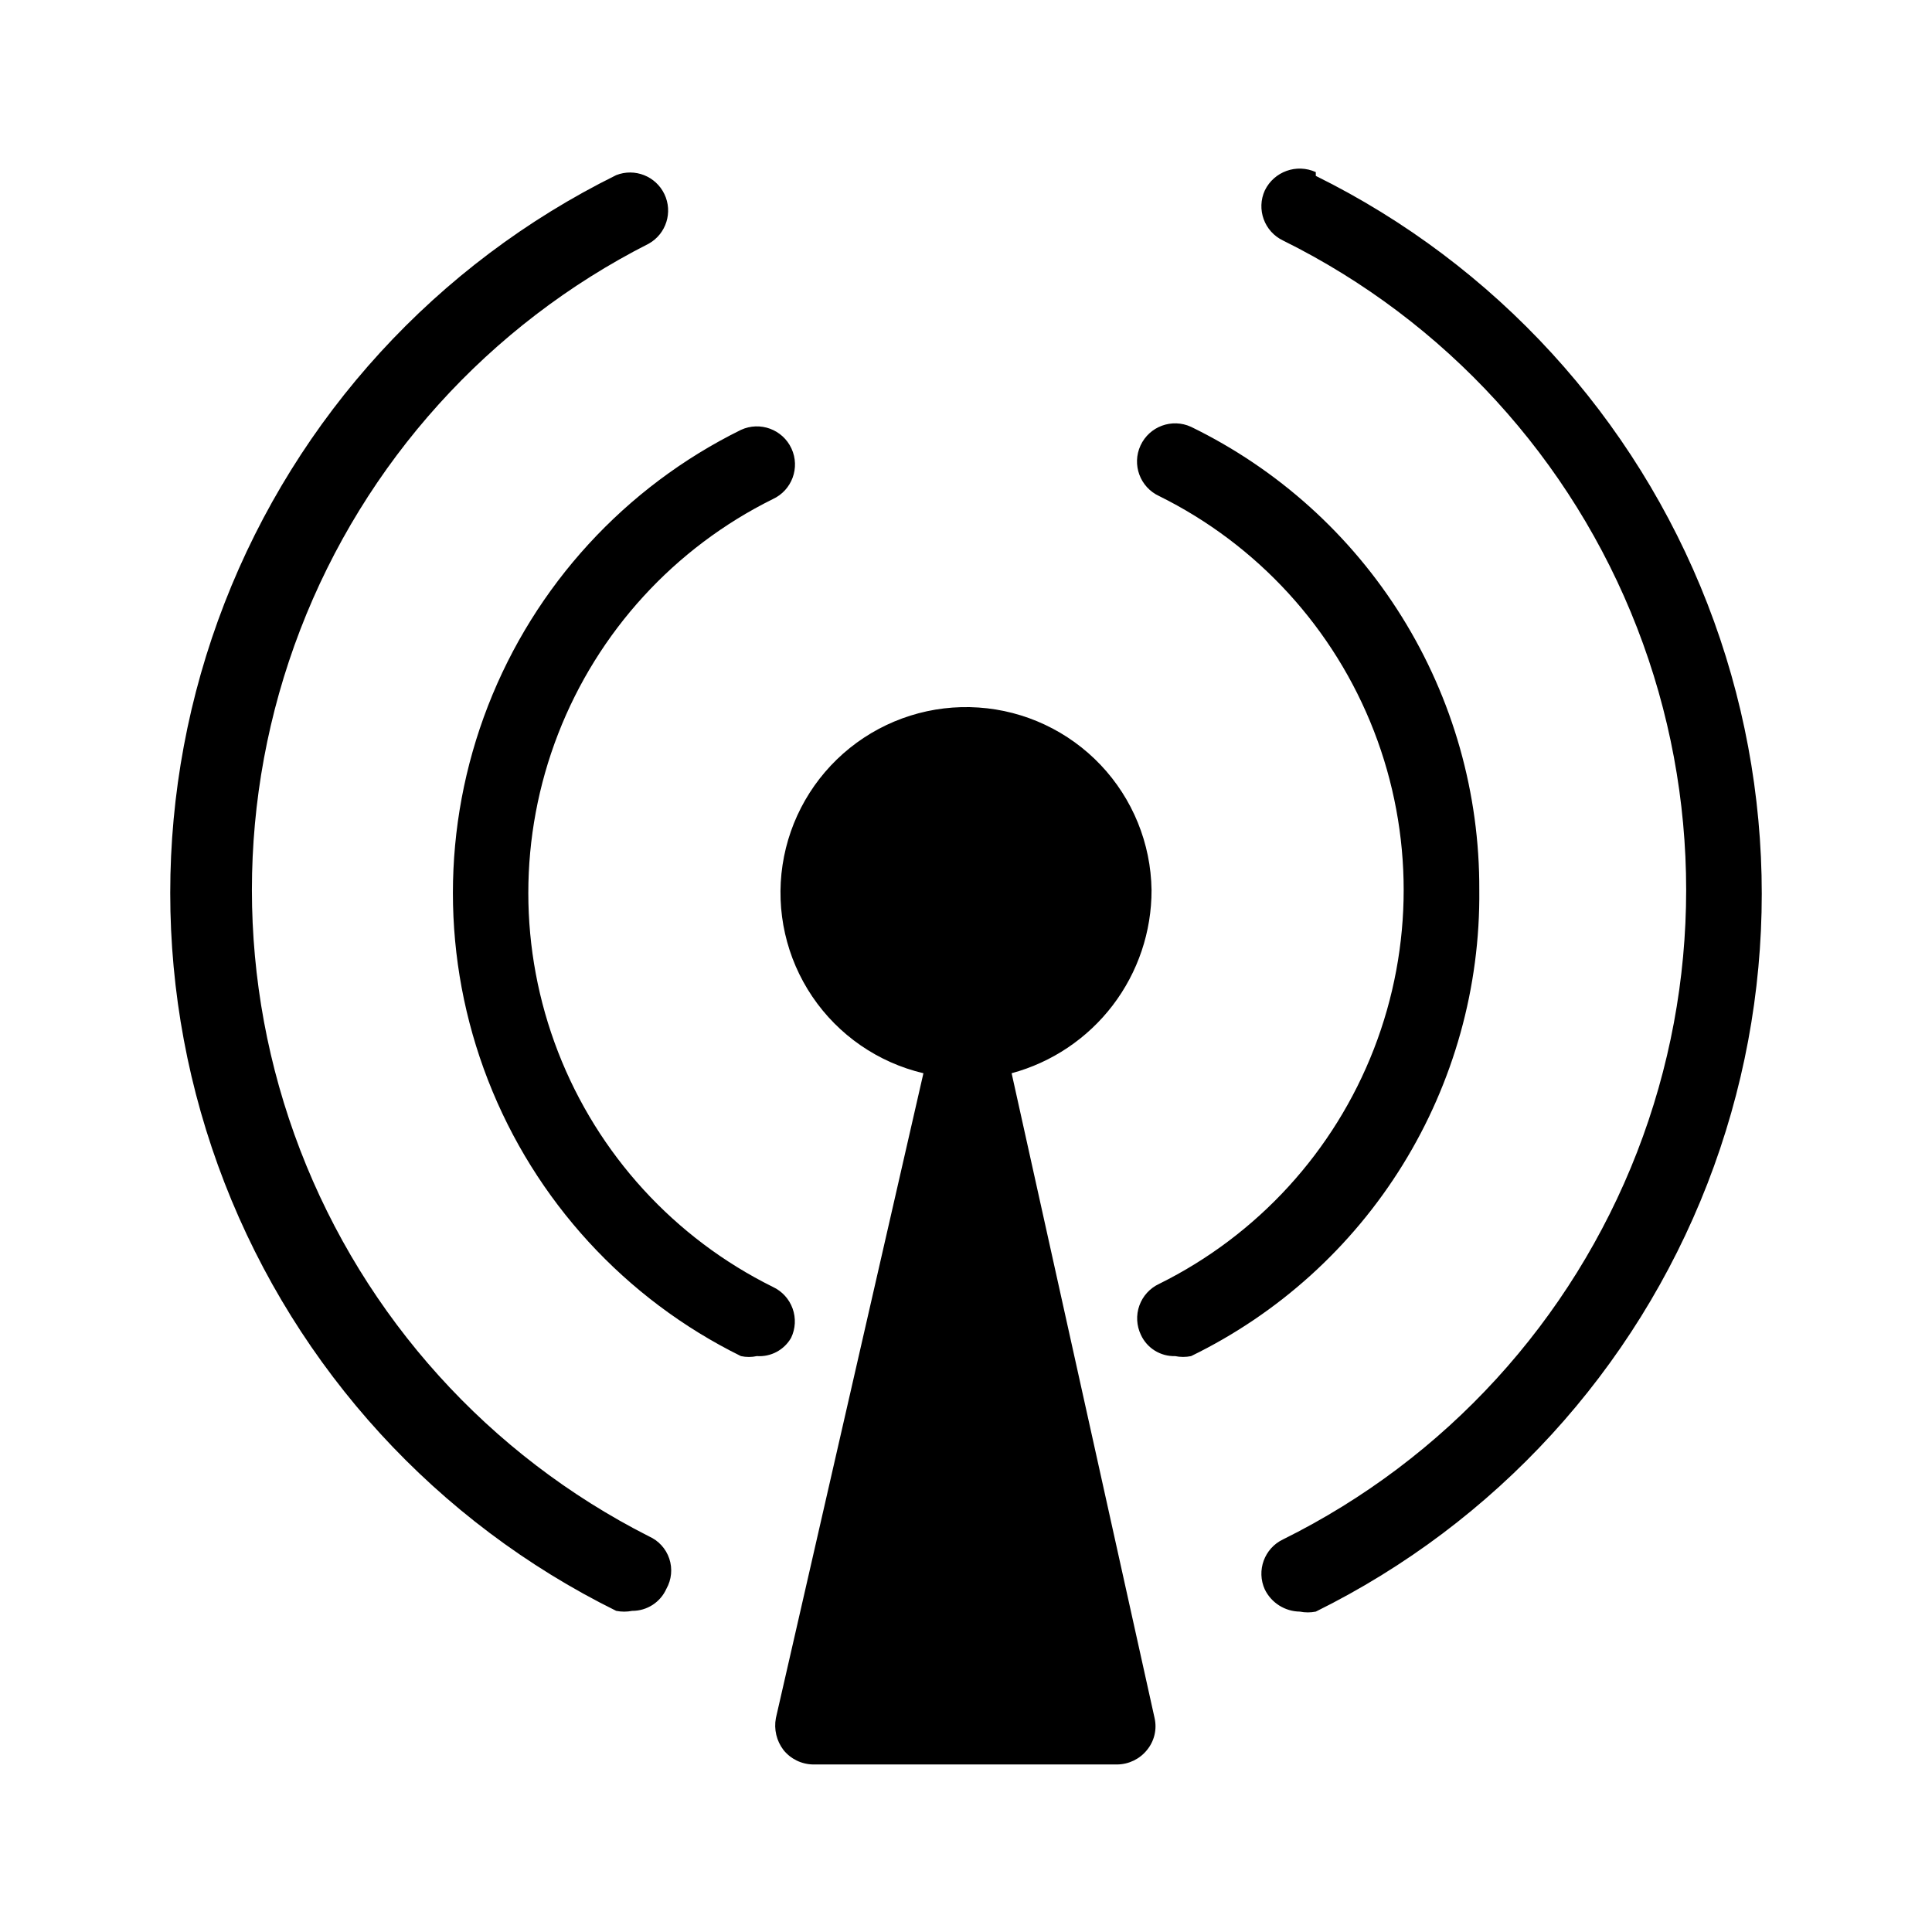
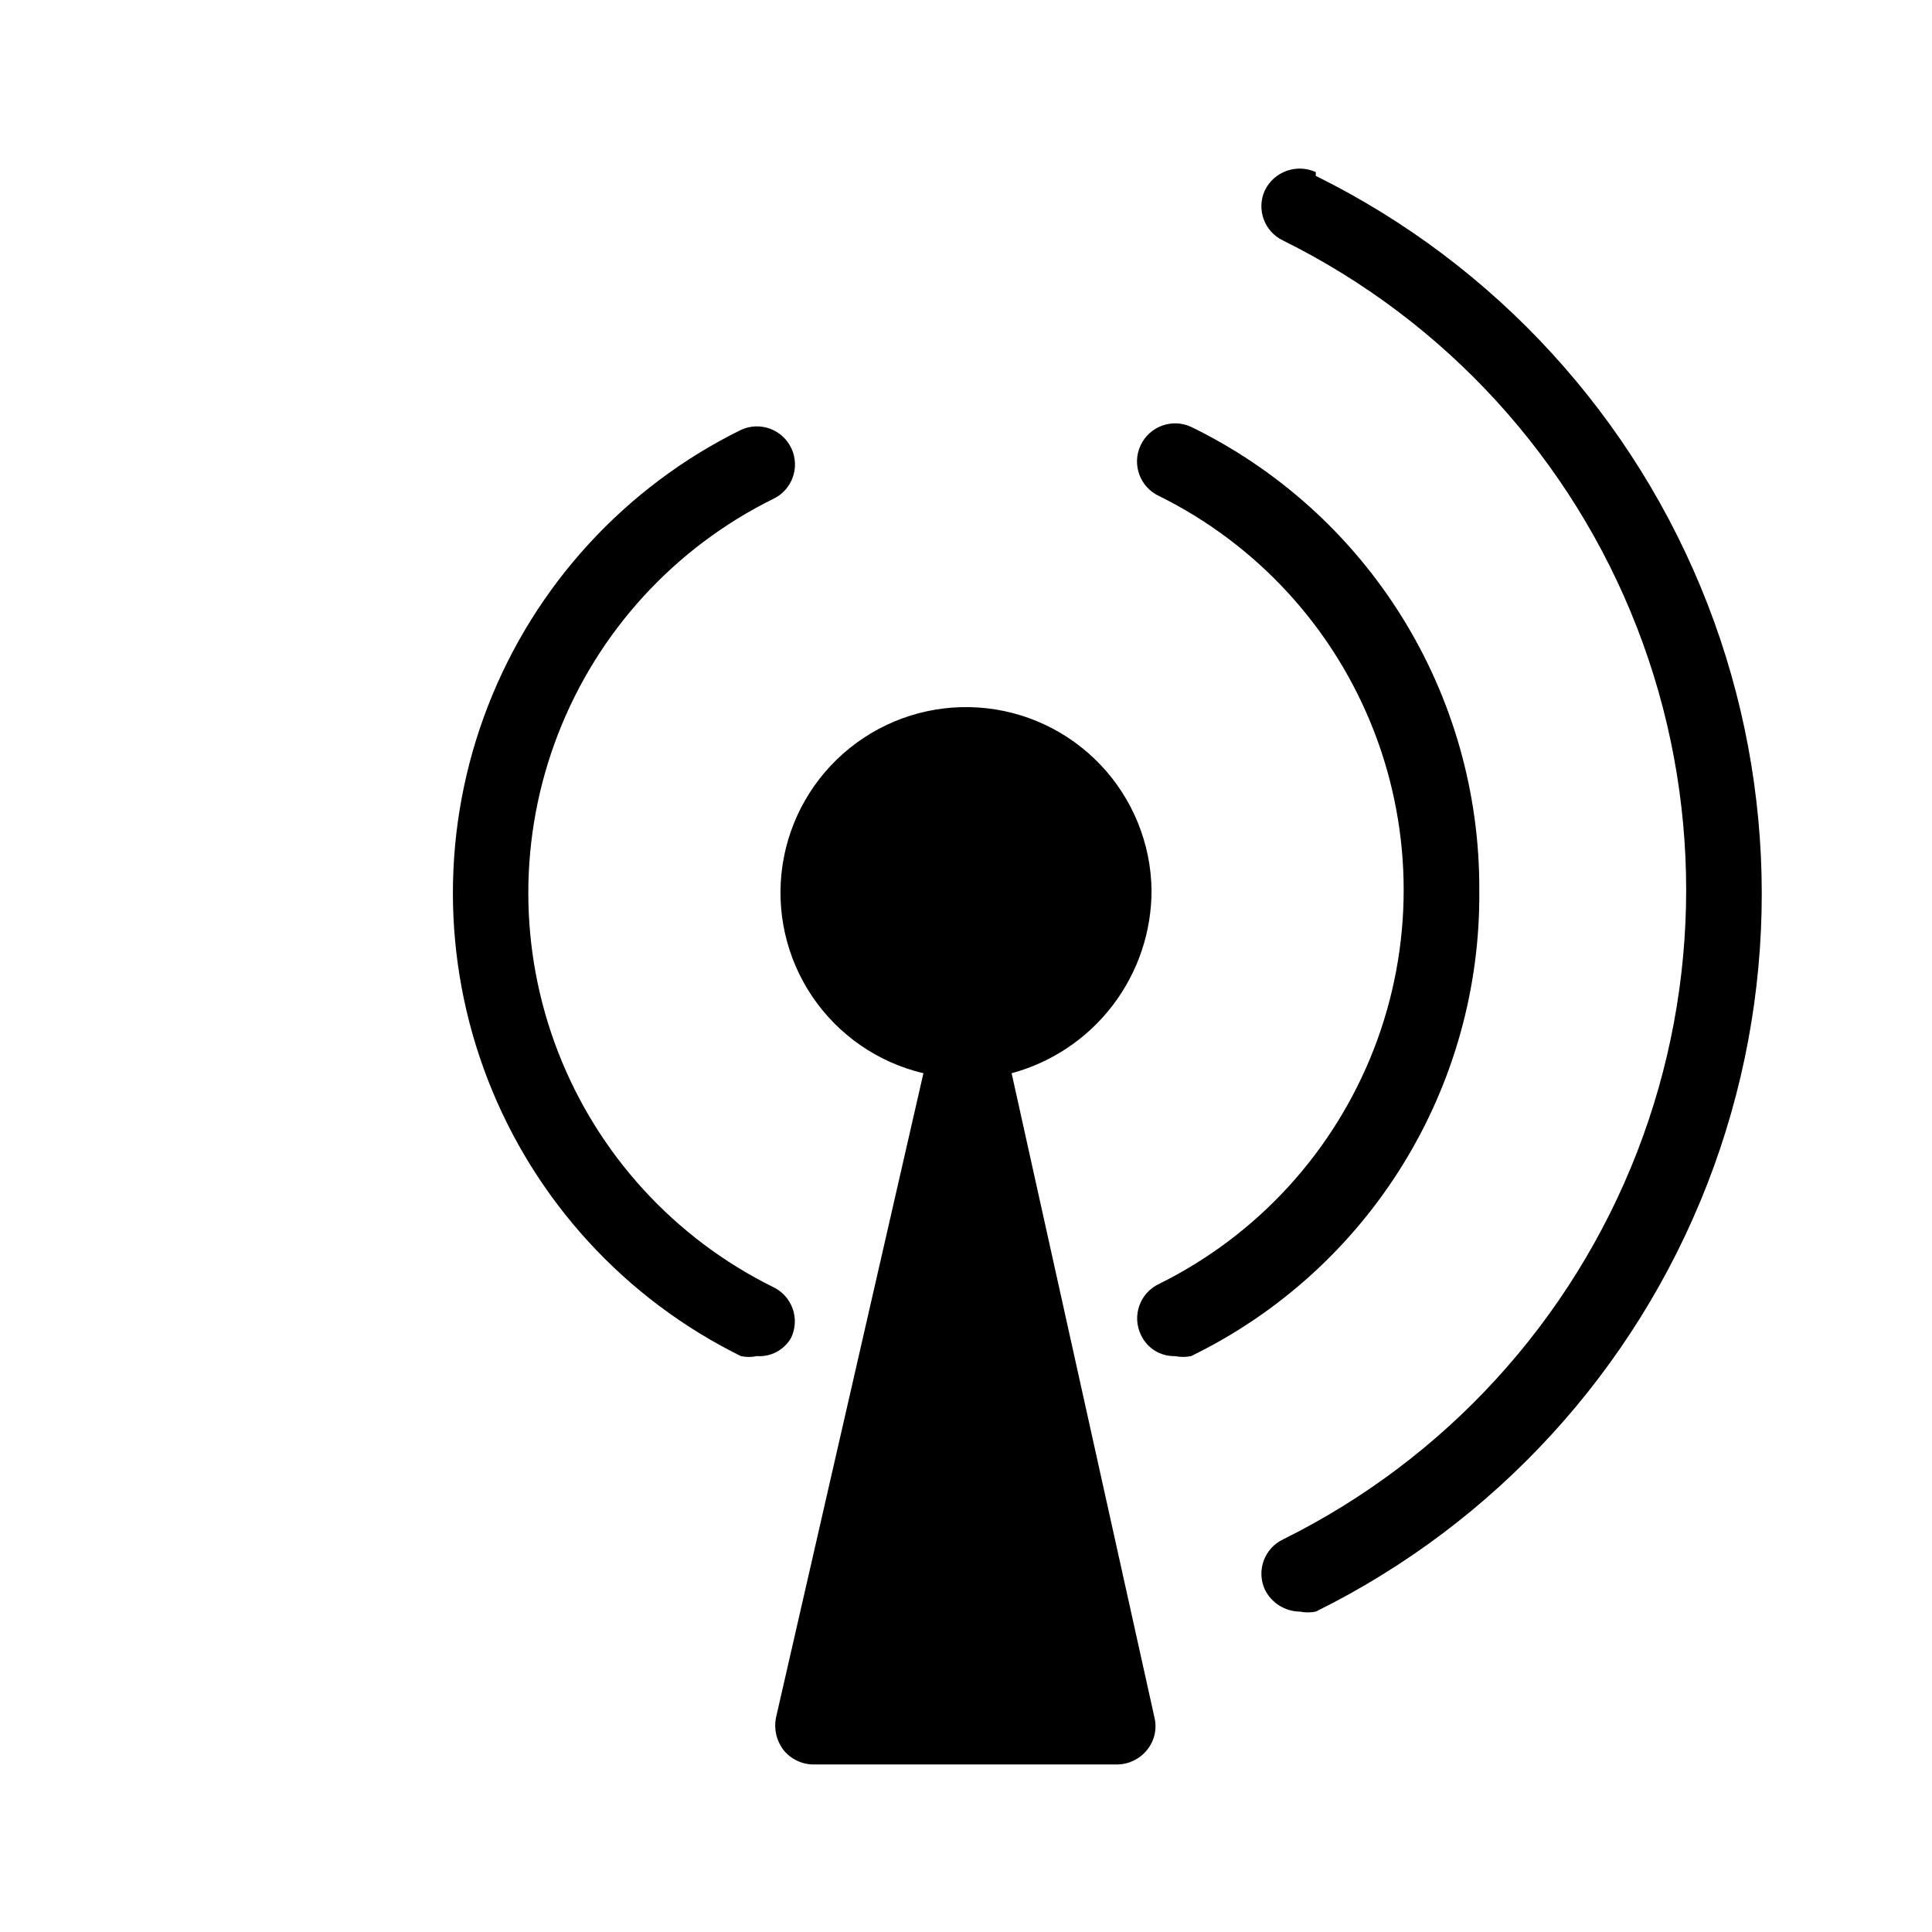
<svg xmlns="http://www.w3.org/2000/svg" fill="#000000" width="800px" height="800px" version="1.1" viewBox="144 144 512 512">
-   <path d="m344.58 503.38c-1.395 0.309-2.836 0.309-4.231 0-30.699-15.137-54.613-41.227-67.02-73.129s-12.406-67.293 0-99.195c12.406-31.902 36.32-57.992 67.02-73.129 5.062-2.34 11.062-0.129 13.402 4.938 2.336 5.062 0.125 11.062-4.938 13.398-26.074 12.91-46.375 35.109-56.906 62.23-10.531 27.121-10.531 57.199 0 84.32s30.832 49.32 56.906 62.23c2.441 1.133 4.332 3.203 5.238 5.738 0.91 2.539 0.766 5.332-0.402 7.762-1.848 3.219-5.367 5.098-9.07 4.836zm-28.613 47.762c-42.41-21.5-75.336-57.969-92.406-102.35-17.07-44.379-17.07-93.512 0-137.89 17.07-44.379 49.996-80.848 92.406-102.35 4.594-2.613 6.387-8.332 4.109-13.102-2.281-4.769-7.856-6.969-12.777-5.035-47.547 23.5-84.57 63.949-103.78 113.38-19.207 49.438-19.207 104.27 0 153.71 19.207 49.438 56.23 89.887 103.78 113.39 1.398 0.277 2.836 0.277 4.234 0 3.914 0.02 7.469-2.269 9.066-5.844 1.375-2.434 1.656-5.332 0.773-7.984-0.883-2.648-2.848-4.801-5.406-5.922zm220.06-171.29c0.113-25.574-6.996-50.66-20.508-72.371-13.512-21.711-32.879-39.164-55.871-50.359-5.062-2.336-11.062-0.125-13.398 4.938-2.34 5.066-0.129 11.066 4.938 13.402 26.07 12.906 46.371 35.105 56.902 62.227s10.531 57.203 0 84.324c-10.531 27.121-30.832 49.32-56.902 62.227-2.445 1.137-4.332 3.203-5.242 5.742-0.91 2.535-0.762 5.332 0.402 7.762 1.617 3.531 5.188 5.75 9.07 5.641 1.395 0.289 2.836 0.289 4.231 0 23.117-11.25 42.566-28.832 56.09-50.699 13.52-21.867 20.555-47.125 20.289-72.832zm-86.855 0c-0.18-12.344-4.992-24.168-13.484-33.125-8.496-8.957-20.047-14.395-32.363-15.227-12.312-0.836-24.492 2.996-34.117 10.727-9.621 7.731-15.984 18.797-17.824 31-1.84 12.207 0.977 24.66 7.891 34.883 6.918 10.223 17.426 17.473 29.441 20.309l-39.098 170.89c-0.559 2.981 0.172 6.059 2.016 8.465 1.918 2.383 4.801 3.785 7.859 3.828h80.609c3.059-0.043 5.941-1.445 7.859-3.828 1.945-2.356 2.691-5.484 2.016-8.465l-37.887-170.89c10.664-2.883 20.082-9.207 26.785-17.988s10.324-19.531 10.297-30.578zm43.527-190.24c-5.066-2.316-11.055-0.172-13.5 4.836-2.297 5.008-0.145 10.934 4.836 13.301 42.98 21.285 76.438 57.883 93.797 102.59 17.359 44.711 17.359 94.301 0 139.01-17.359 44.711-50.816 81.309-93.797 102.6-4.981 2.363-7.133 8.289-4.836 13.297 1.742 3.539 5.324 5.797 9.27 5.848 1.395 0.277 2.832 0.277 4.231 0 47.547-23.5 84.57-63.949 103.78-113.39 19.207-49.434 19.207-104.27 0-153.71-19.207-49.434-56.23-89.887-103.78-113.38z" />
+   <path d="m344.58 503.38c-1.395 0.309-2.836 0.309-4.231 0-30.699-15.137-54.613-41.227-67.02-73.129s-12.406-67.293 0-99.195c12.406-31.902 36.32-57.992 67.02-73.129 5.062-2.34 11.062-0.129 13.402 4.938 2.336 5.062 0.125 11.062-4.938 13.398-26.074 12.91-46.375 35.109-56.906 62.23-10.531 27.121-10.531 57.199 0 84.32s30.832 49.32 56.906 62.23c2.441 1.133 4.332 3.203 5.238 5.738 0.91 2.539 0.766 5.332-0.402 7.762-1.848 3.219-5.367 5.098-9.07 4.836zm-28.613 47.762zm220.06-171.29c0.113-25.574-6.996-50.66-20.508-72.371-13.512-21.711-32.879-39.164-55.871-50.359-5.062-2.336-11.062-0.125-13.398 4.938-2.34 5.066-0.129 11.066 4.938 13.402 26.07 12.906 46.371 35.105 56.902 62.227s10.531 57.203 0 84.324c-10.531 27.121-30.832 49.32-56.902 62.227-2.445 1.137-4.332 3.203-5.242 5.742-0.91 2.535-0.762 5.332 0.402 7.762 1.617 3.531 5.188 5.75 9.07 5.641 1.395 0.289 2.836 0.289 4.231 0 23.117-11.25 42.566-28.832 56.09-50.699 13.52-21.867 20.555-47.125 20.289-72.832zm-86.855 0c-0.18-12.344-4.992-24.168-13.484-33.125-8.496-8.957-20.047-14.395-32.363-15.227-12.312-0.836-24.492 2.996-34.117 10.727-9.621 7.731-15.984 18.797-17.824 31-1.84 12.207 0.977 24.66 7.891 34.883 6.918 10.223 17.426 17.473 29.441 20.309l-39.098 170.89c-0.559 2.981 0.172 6.059 2.016 8.465 1.918 2.383 4.801 3.785 7.859 3.828h80.609c3.059-0.043 5.941-1.445 7.859-3.828 1.945-2.356 2.691-5.484 2.016-8.465l-37.887-170.89c10.664-2.883 20.082-9.207 26.785-17.988s10.324-19.531 10.297-30.578zm43.527-190.24c-5.066-2.316-11.055-0.172-13.5 4.836-2.297 5.008-0.145 10.934 4.836 13.301 42.98 21.285 76.438 57.883 93.797 102.59 17.359 44.711 17.359 94.301 0 139.01-17.359 44.711-50.816 81.309-93.797 102.6-4.981 2.363-7.133 8.289-4.836 13.297 1.742 3.539 5.324 5.797 9.27 5.848 1.395 0.277 2.832 0.277 4.231 0 47.547-23.5 84.57-63.949 103.78-113.39 19.207-49.434 19.207-104.27 0-153.71-19.207-49.434-56.23-89.887-103.78-113.38z" />
</svg>